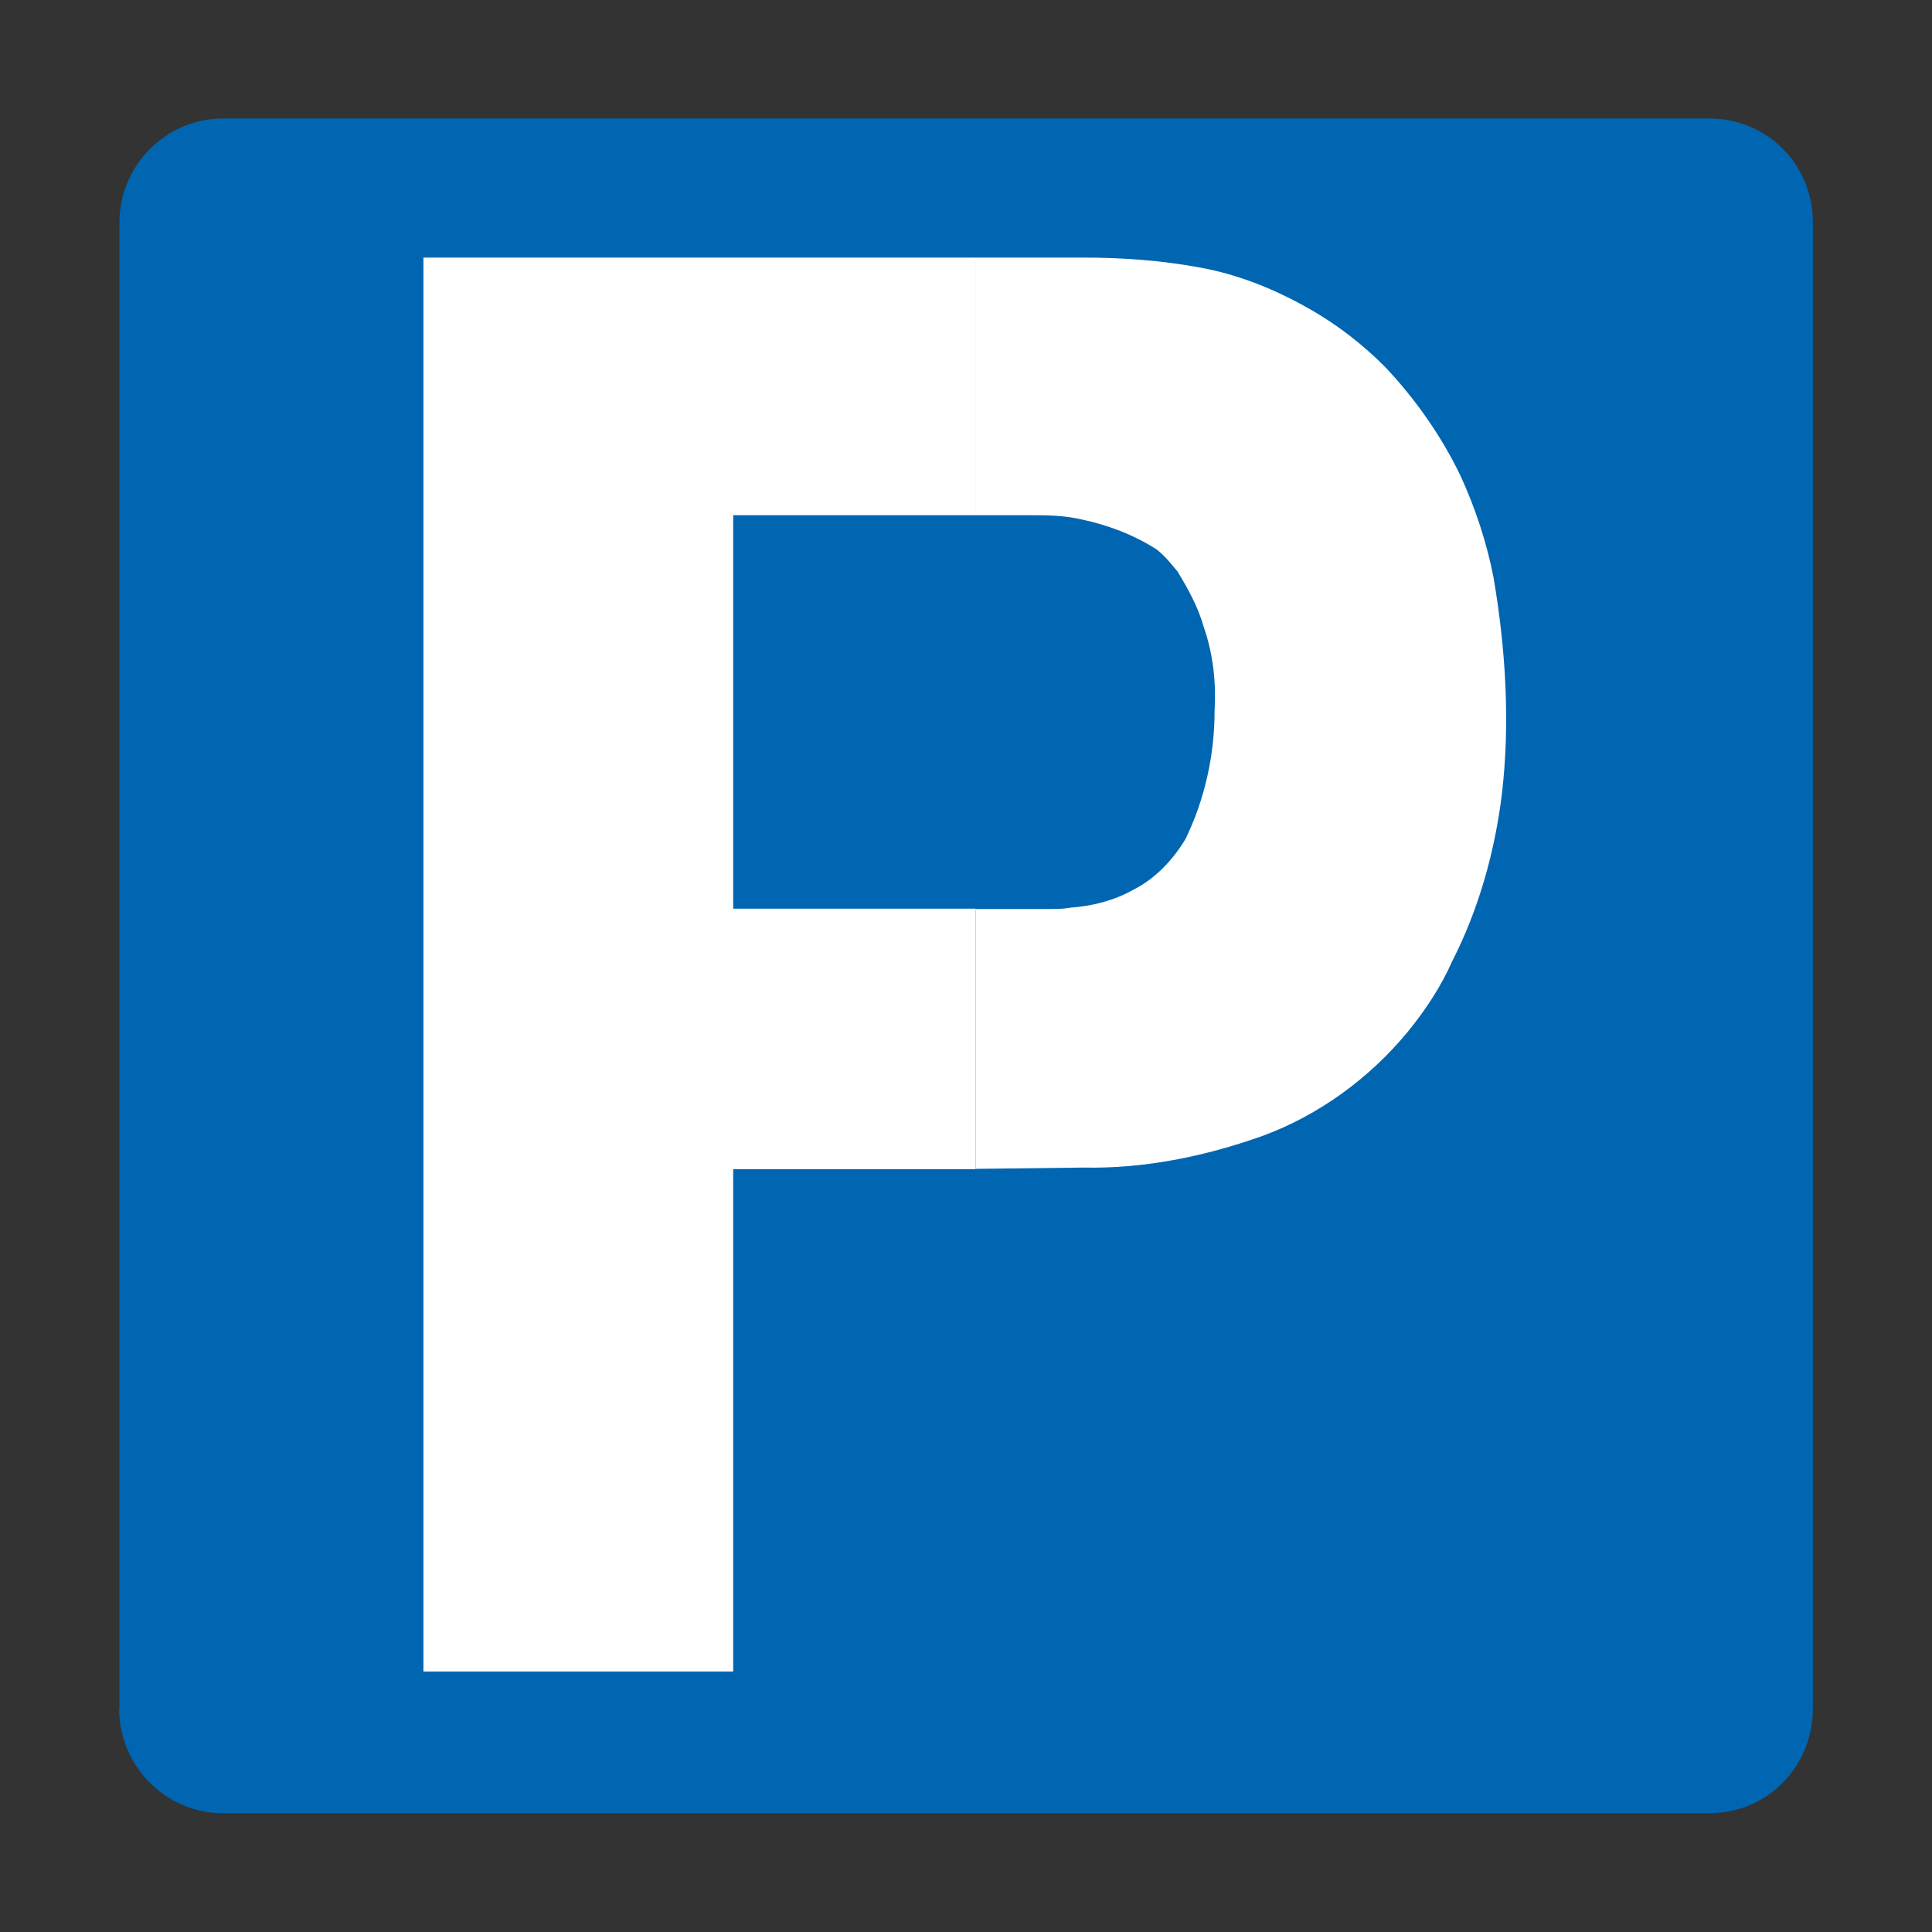
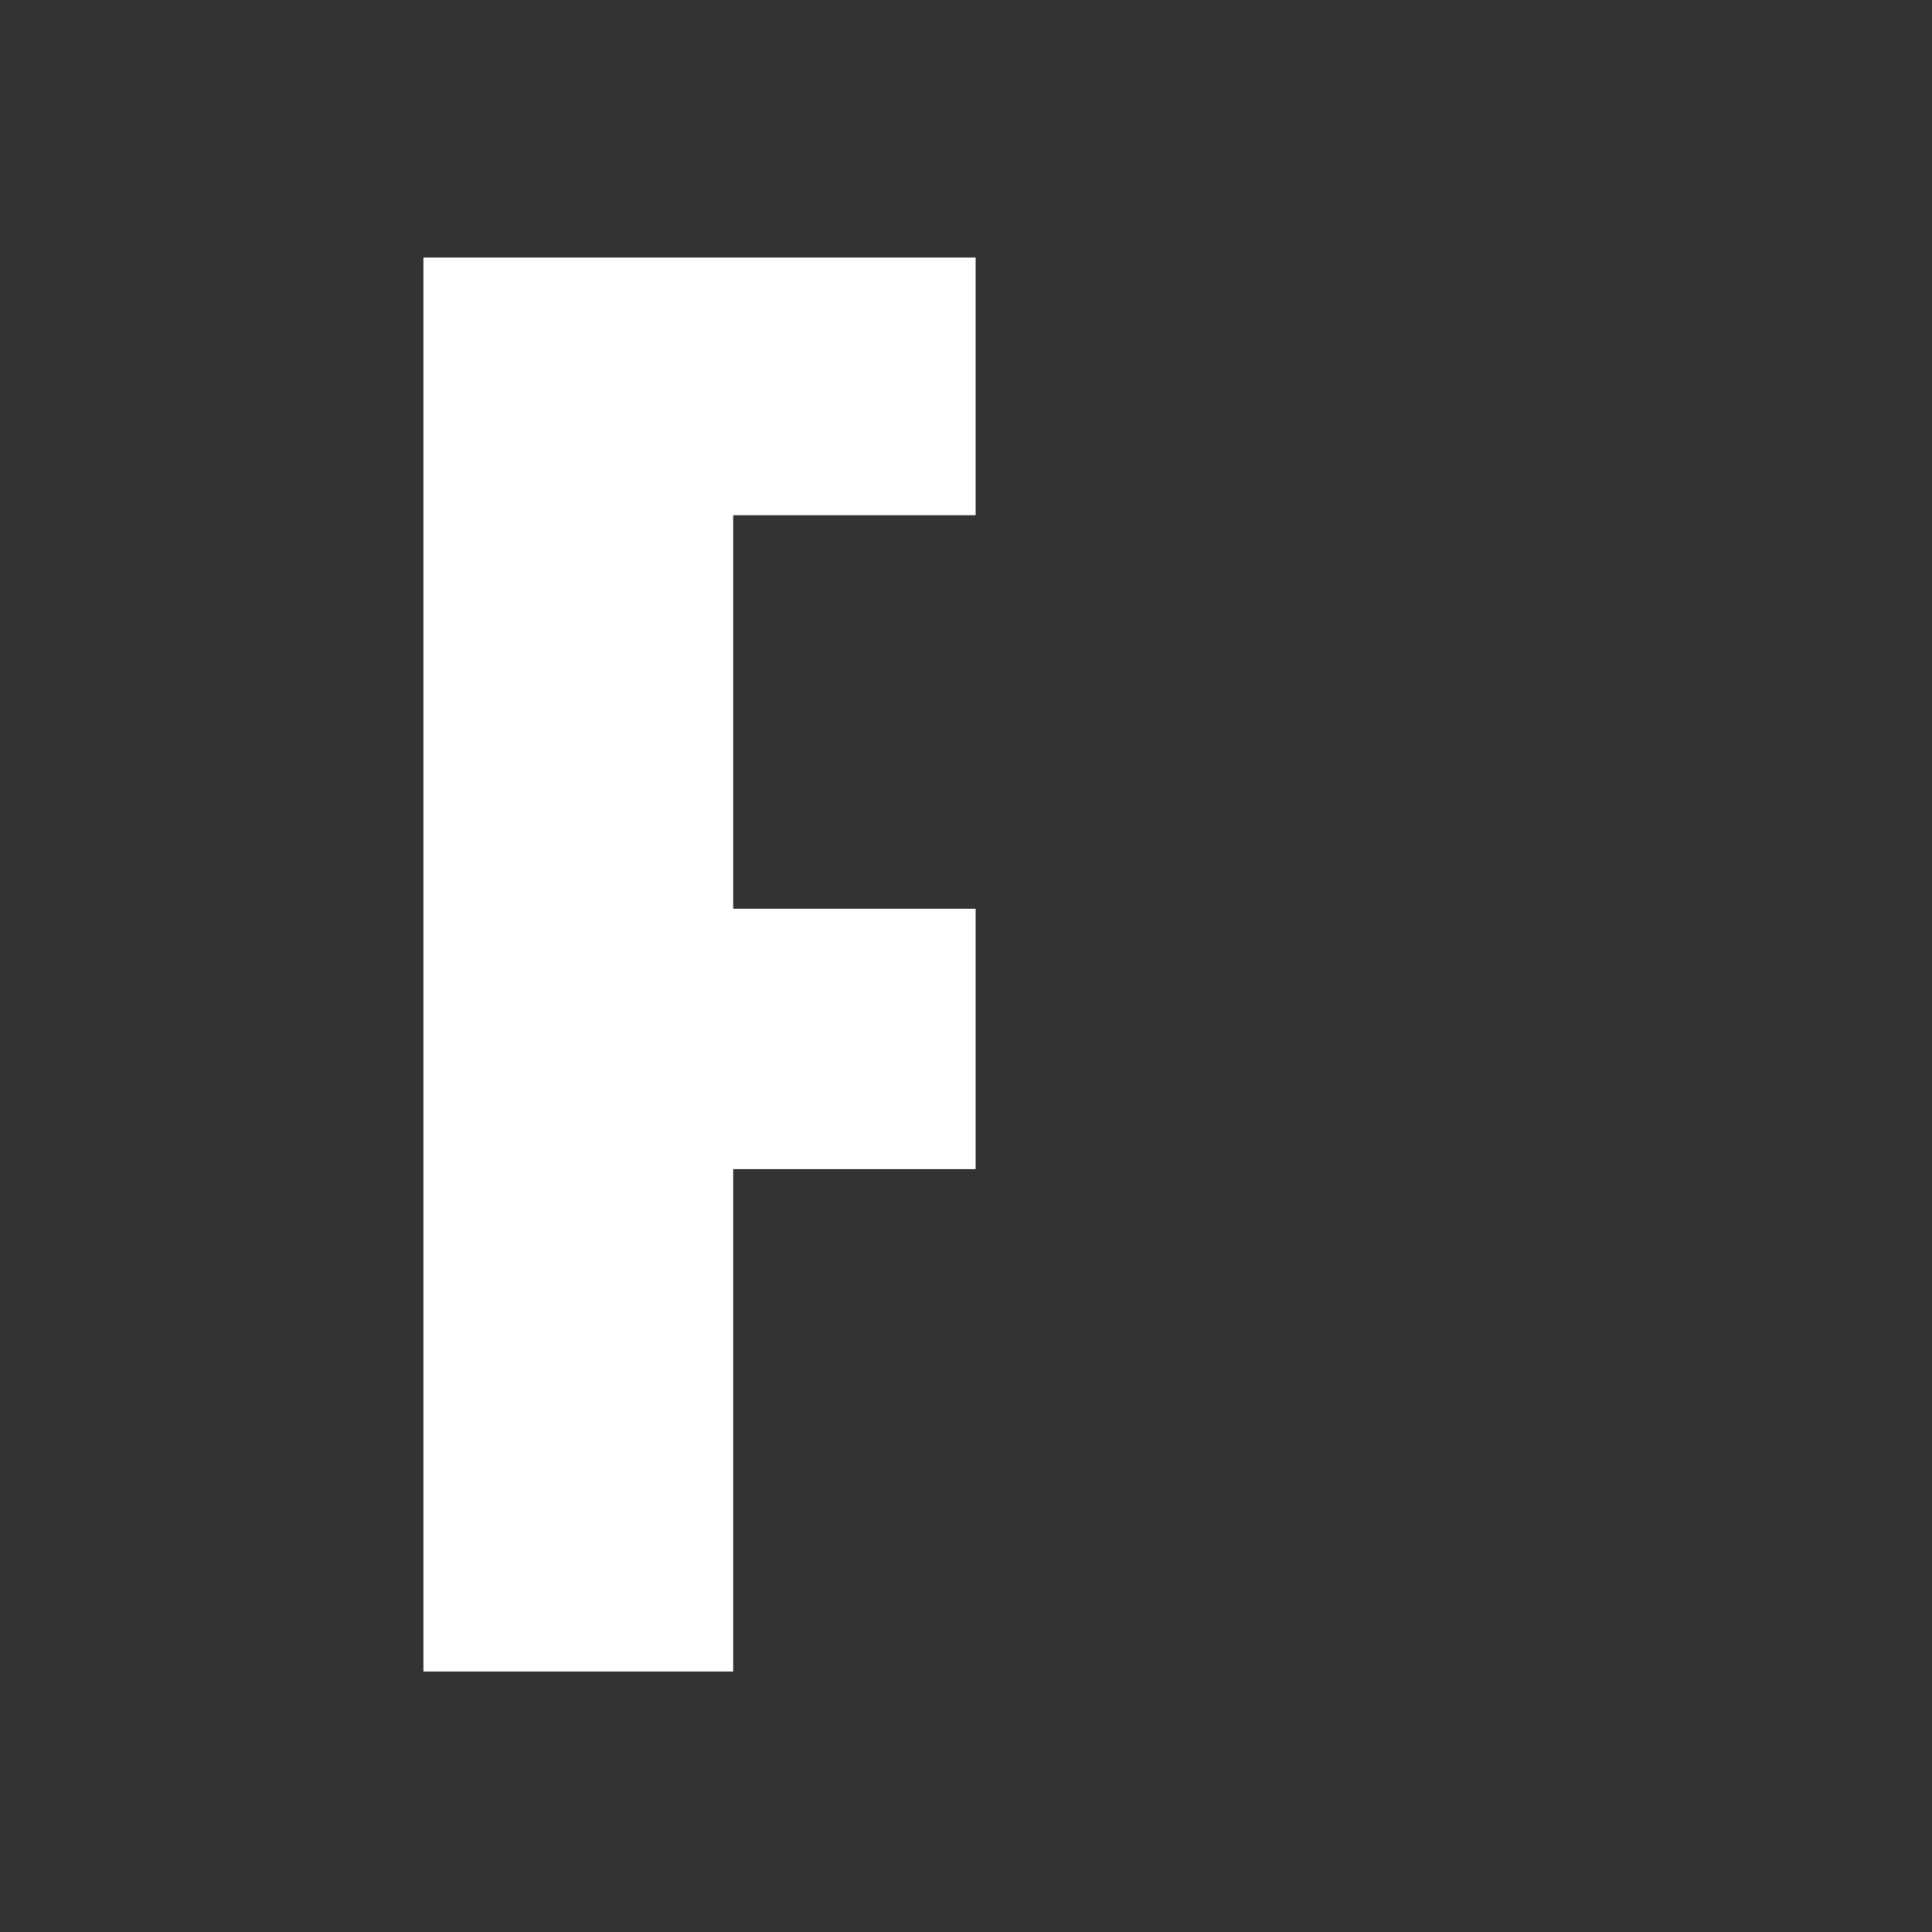
<svg xmlns="http://www.w3.org/2000/svg" id="Livello_2" data-name="Livello 2" viewBox="0 0 60 60">
  <rect x="0" y="0" width="60" height="60" fill="#333333" stroke="none" />
  <defs>
    <style> .cls-1 { fill: #fff; } .cls-2 { fill: #0066b2; } .cls-3 { fill: none; } </style>
  </defs>
  <g id="Livello_1-2" data-name="Livello 1">
    <g>
-       <rect class="cls-3" width="60" height="60" />
      <g>
-         <path class="cls-2" d="M3.71,53.07V6.89c0-1.75,1.45-3.21,3.21-3.21h46.17c1.8,0,3.21,1.45,3.21,3.21v46.17c0,1.8-1.41,3.25-3.21,3.25H6.91c-1.75,0-3.21-1.45-3.21-3.25" />
-         <path class="cls-1" d="M30.3,28.22v8.08l3.34-.04c1.88.04,3.76-.34,5.56-.98,1.75-.64,3.34-1.8,4.53-3.25.56-.69,1.03-1.41,1.37-2.18.81-1.58,1.32-3.38,1.54-5.17.26-2.18.13-4.49-.26-6.76-.21-1.07-.56-2.14-1.03-3.16-.6-1.24-1.41-2.39-2.35-3.38-.68-.68-1.45-1.28-2.27-1.75-1.11-.64-2.27-1.11-3.51-1.33-1.15-.21-2.35-.3-3.55-.3h-3.38v8h1.58c.6,0,1.15,0,1.71.13.81.17,1.62.47,2.35.94.26.21.43.43.64.68.34.56.64,1.11.81,1.71.3.86.39,1.75.34,2.61,0,1.37-.3,2.74-.9,3.98-.38.64-.94,1.24-1.62,1.58-.6.34-1.28.51-1.97.56-.21.04-.43.04-.64.04h-2.31" />
        <polyline class="cls-1" points="30.3 16 30.3 8 13.15 8 13.15 51.91 22.77 51.91 22.77 36.31 30.3 36.31 30.3 28.22 22.77 28.22 22.77 16 30.3 16" />
      </g>
    </g>
  </g>
</svg>